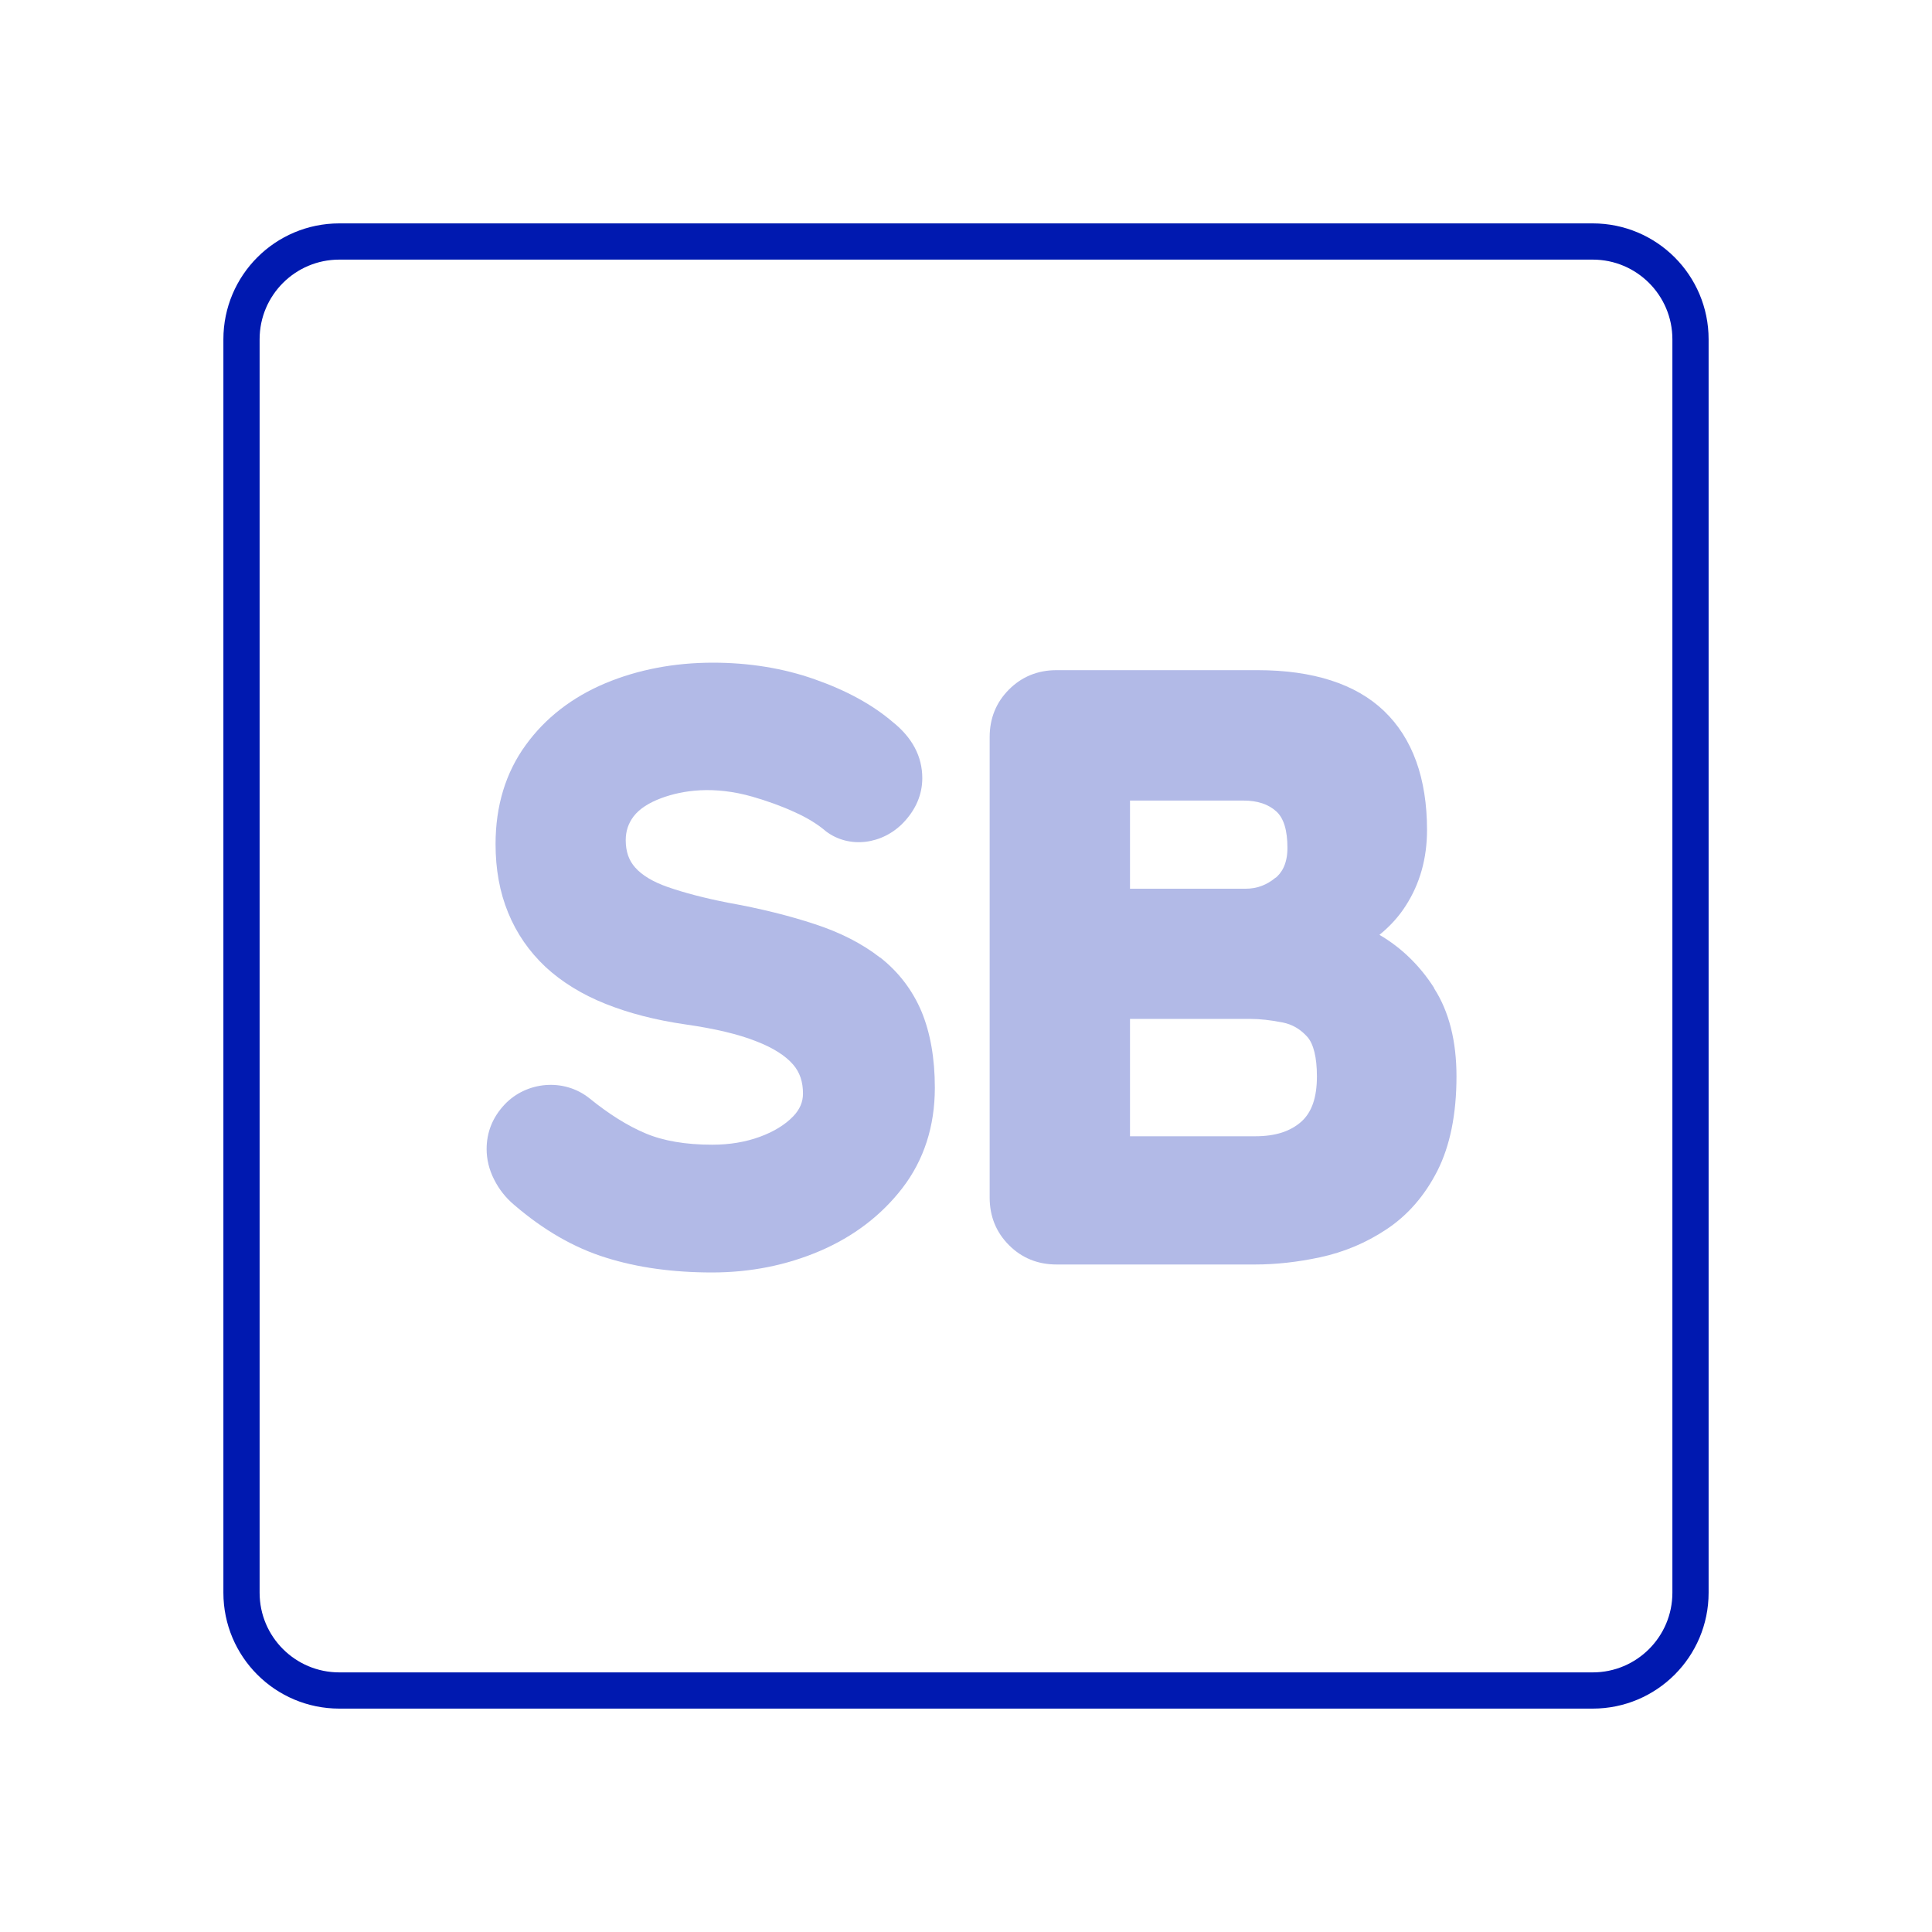
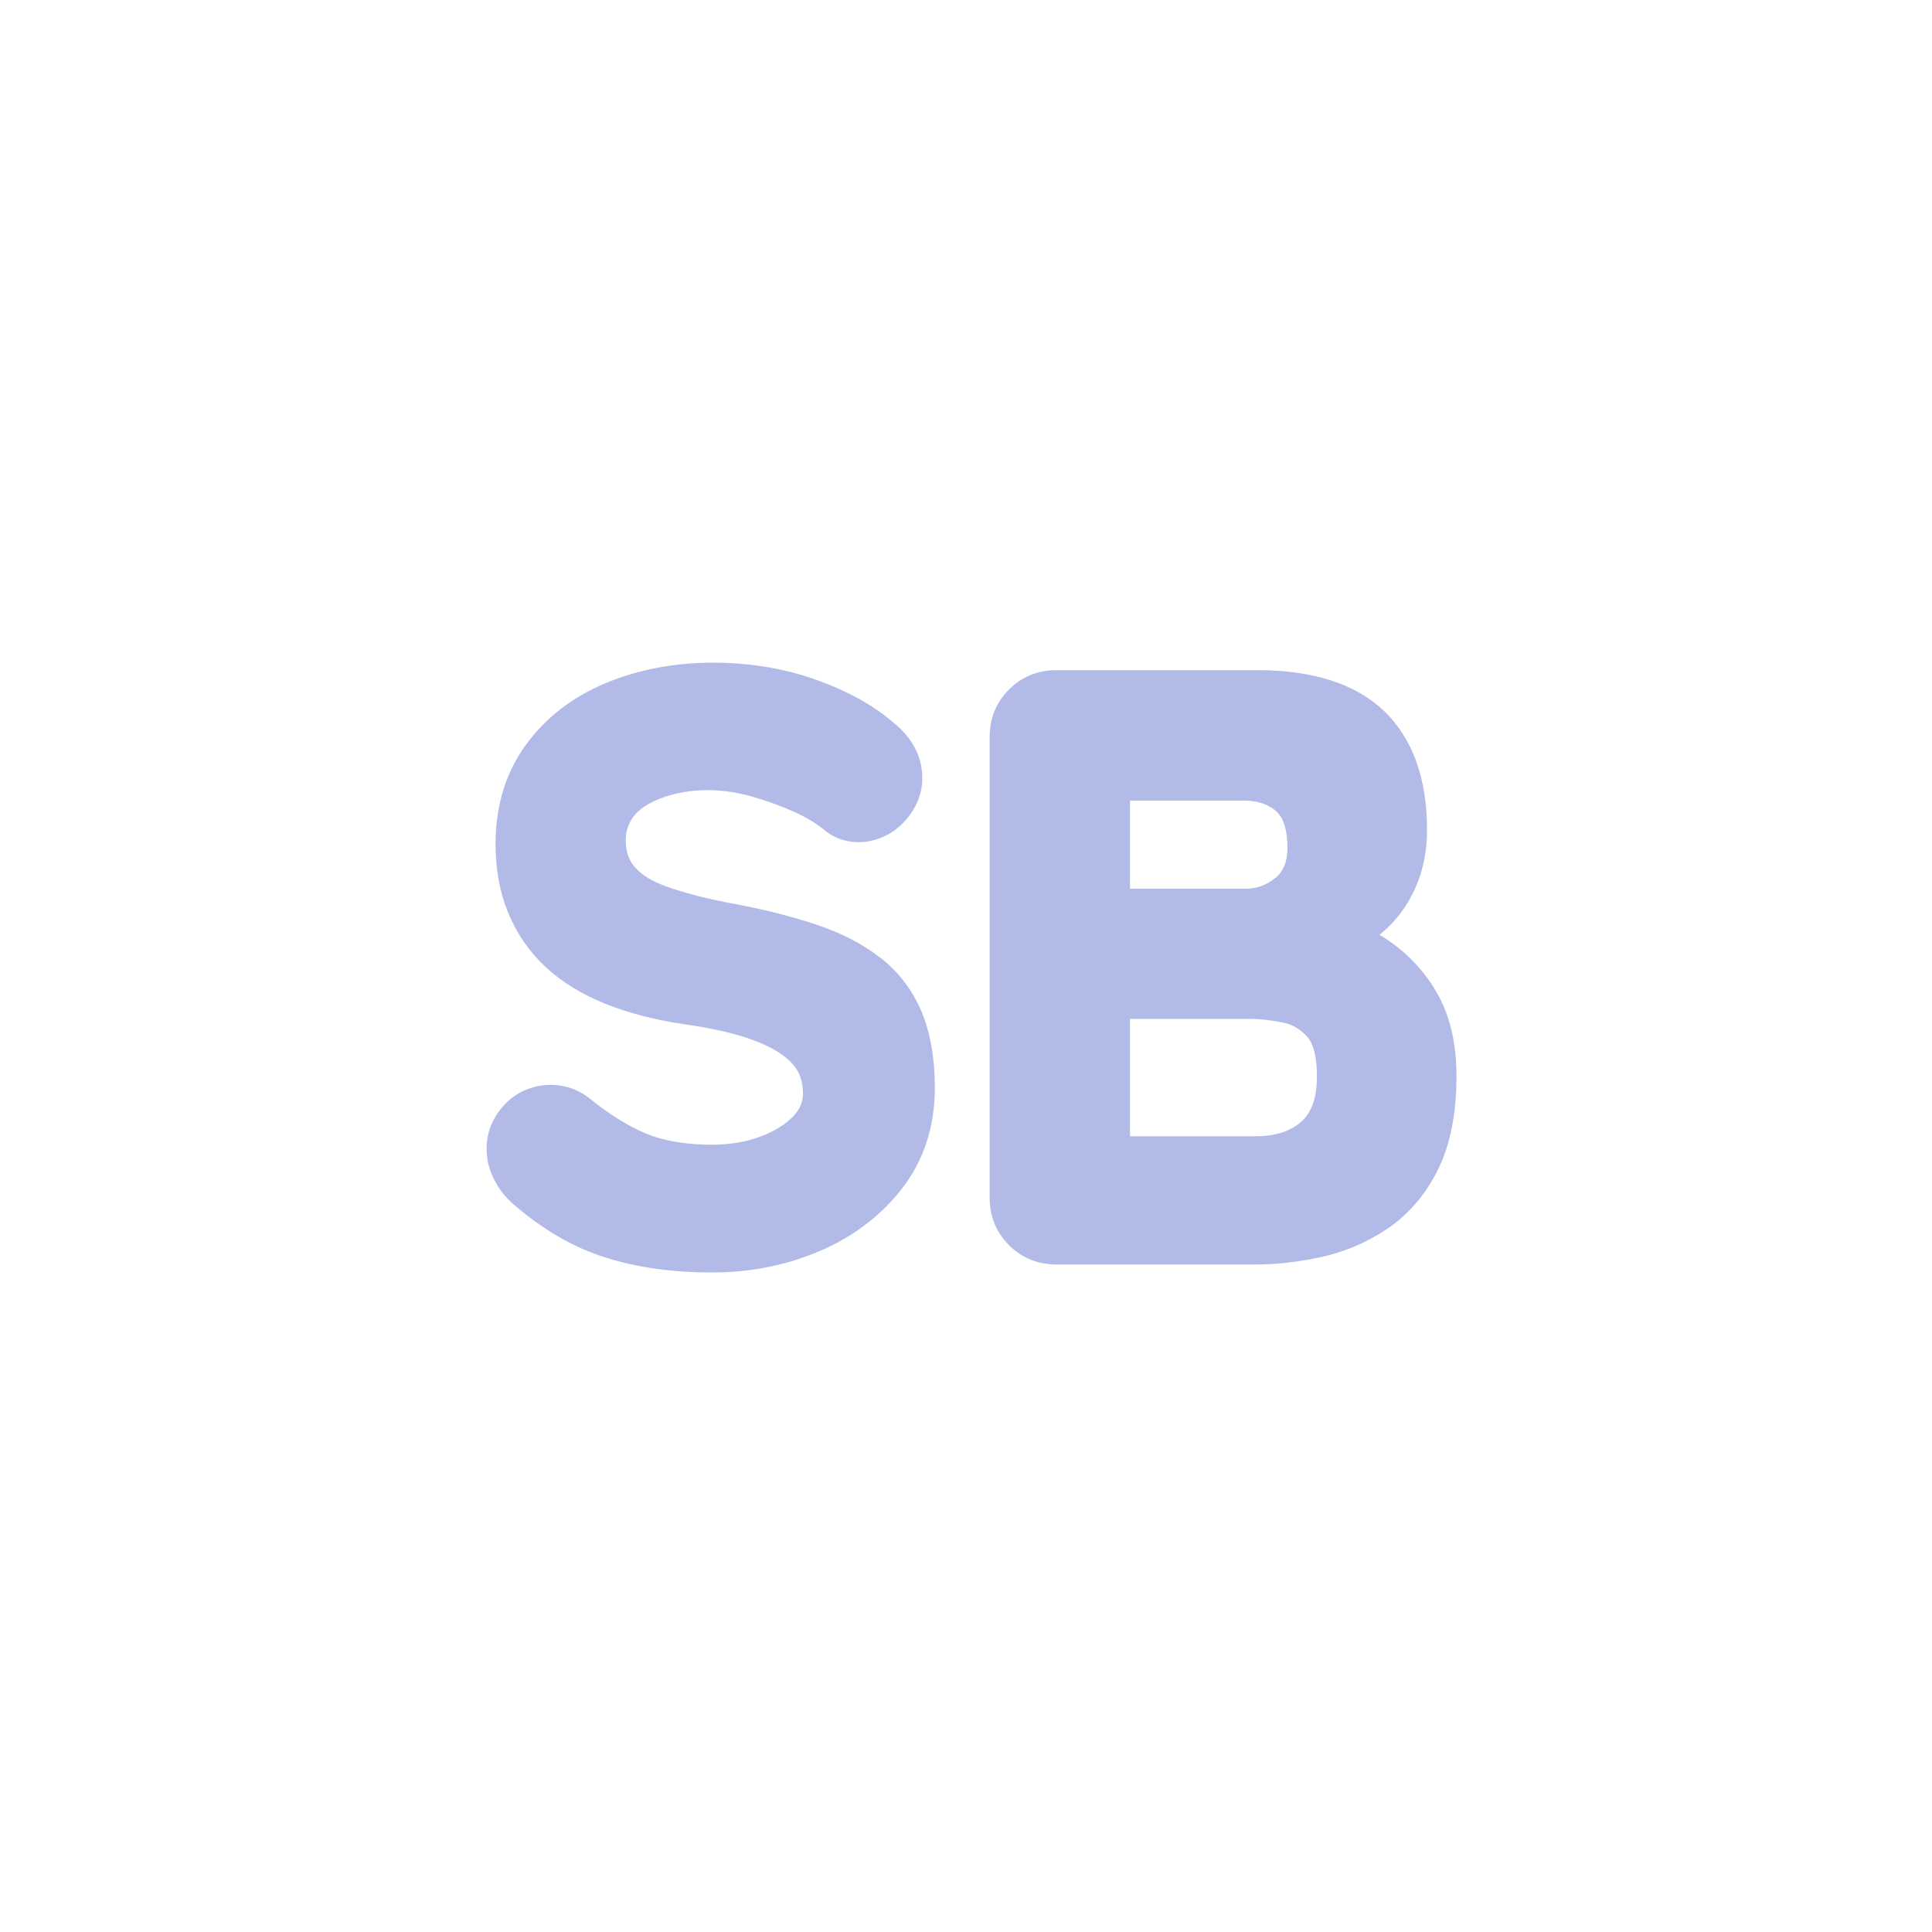
<svg xmlns="http://www.w3.org/2000/svg" width="80" height="80" viewBox="0 0 80 80" fill="none">
  <path d="M36.44 39.65C35.71 39.08 34.8 38.61 33.72 38.26C32.69 37.92 31.49 37.62 30.15 37.38C29.18 37.19 28.34 36.97 27.65 36.73C27.05 36.52 26.59 36.25 26.3 35.92C26.04 35.63 25.91 35.26 25.91 34.79C25.91 34.41 26.02 34.09 26.24 33.8C26.48 33.49 26.87 33.24 27.38 33.05C28.27 32.72 29.55 32.53 31.16 32.99C31.78 33.17 32.37 33.38 32.93 33.64C33.46 33.88 33.87 34.14 34.21 34.43C35.17 35.15 36.55 34.97 37.42 34.05C37.93 33.51 38.19 32.89 38.19 32.22C38.19 31.32 37.77 30.54 36.97 29.9C36.13 29.18 35.05 28.59 33.74 28.13C32.44 27.67 31.02 27.44 29.52 27.44C27.91 27.44 26.41 27.73 25.07 28.29C23.69 28.87 22.58 29.73 21.77 30.85C20.94 31.99 20.52 33.37 20.52 34.95C20.52 35.99 20.69 36.94 21.04 37.79C21.39 38.65 21.91 39.4 22.59 40.04C23.26 40.66 24.1 41.18 25.08 41.57C26.03 41.95 27.14 42.24 28.39 42.42C29.58 42.59 30.57 42.82 31.32 43.12C32.02 43.39 32.53 43.72 32.84 44.08C33.12 44.4 33.25 44.8 33.25 45.28C33.25 45.63 33.12 45.94 32.84 46.23C32.5 46.58 32.04 46.86 31.47 47.07C30.87 47.29 30.21 47.4 29.49 47.4C28.39 47.4 27.46 47.24 26.73 46.93C25.97 46.61 25.2 46.12 24.41 45.48C23.35 44.63 21.8 44.78 20.9 45.73C20.4 46.26 20.15 46.88 20.15 47.58C20.15 48 20.25 48.43 20.46 48.84C20.66 49.24 20.94 49.6 21.3 49.9C22.5 50.93 23.77 51.67 25.1 52.08C26.4 52.49 27.88 52.69 29.48 52.69C31.08 52.69 32.57 52.39 33.95 51.8C35.35 51.2 36.5 50.32 37.37 49.19C38.26 48.03 38.71 46.63 38.71 45.04C38.71 43.82 38.52 42.76 38.16 41.89C37.78 40.99 37.2 40.24 36.45 39.65H36.44Z" fill="#B2BAE7" />
  <path d="M59.391 40.92C58.8 39.99 58.031 39.24 57.12 38.71C57.55 38.36 57.92 37.96 58.211 37.5C58.791 36.6 59.09 35.55 59.09 34.37C59.09 32.23 58.49 30.57 57.31 29.44C56.141 28.32 54.37 27.75 52.071 27.75H43.751C42.971 27.75 42.31 28.02 41.781 28.55C41.251 29.08 40.98 29.74 40.98 30.52V49.59C40.98 50.37 41.251 51.03 41.781 51.56C42.31 52.09 42.971 52.36 43.751 52.36H51.971C52.831 52.36 53.74 52.26 54.67 52.06C55.641 51.85 56.56 51.47 57.401 50.91C58.281 50.33 58.99 49.52 59.52 48.48C60.041 47.45 60.31 46.14 60.31 44.57C60.31 43.11 60.001 41.88 59.38 40.92H59.391ZM46.791 42.19H51.751C52.16 42.19 52.62 42.24 53.12 42.34C53.511 42.42 53.84 42.61 54.13 42.93C54.391 43.22 54.531 43.79 54.531 44.57C54.531 45.44 54.321 46.05 53.891 46.44C53.431 46.85 52.81 47.05 51.98 47.05H46.791V42.18V42.19ZM52.821 36.34C52.45 36.65 52.041 36.8 51.581 36.8H46.791V33.15H51.49C52.071 33.15 52.52 33.3 52.85 33.6C53.16 33.88 53.31 34.39 53.31 35.11C53.31 35.83 53.031 36.17 52.821 36.35V36.34Z" fill="#B2BAE7" />
-   <path d="M65.95 10H14.05C11.813 10 10 11.813 10 14.05V65.95C10 68.187 11.813 70 14.05 70H65.95C68.187 70 70 68.187 70 65.95V14.05C70 11.813 68.187 10 65.95 10Z" stroke="#0019B0" stroke-width="1.5" stroke-linecap="round" stroke-linejoin="round" />
</svg>